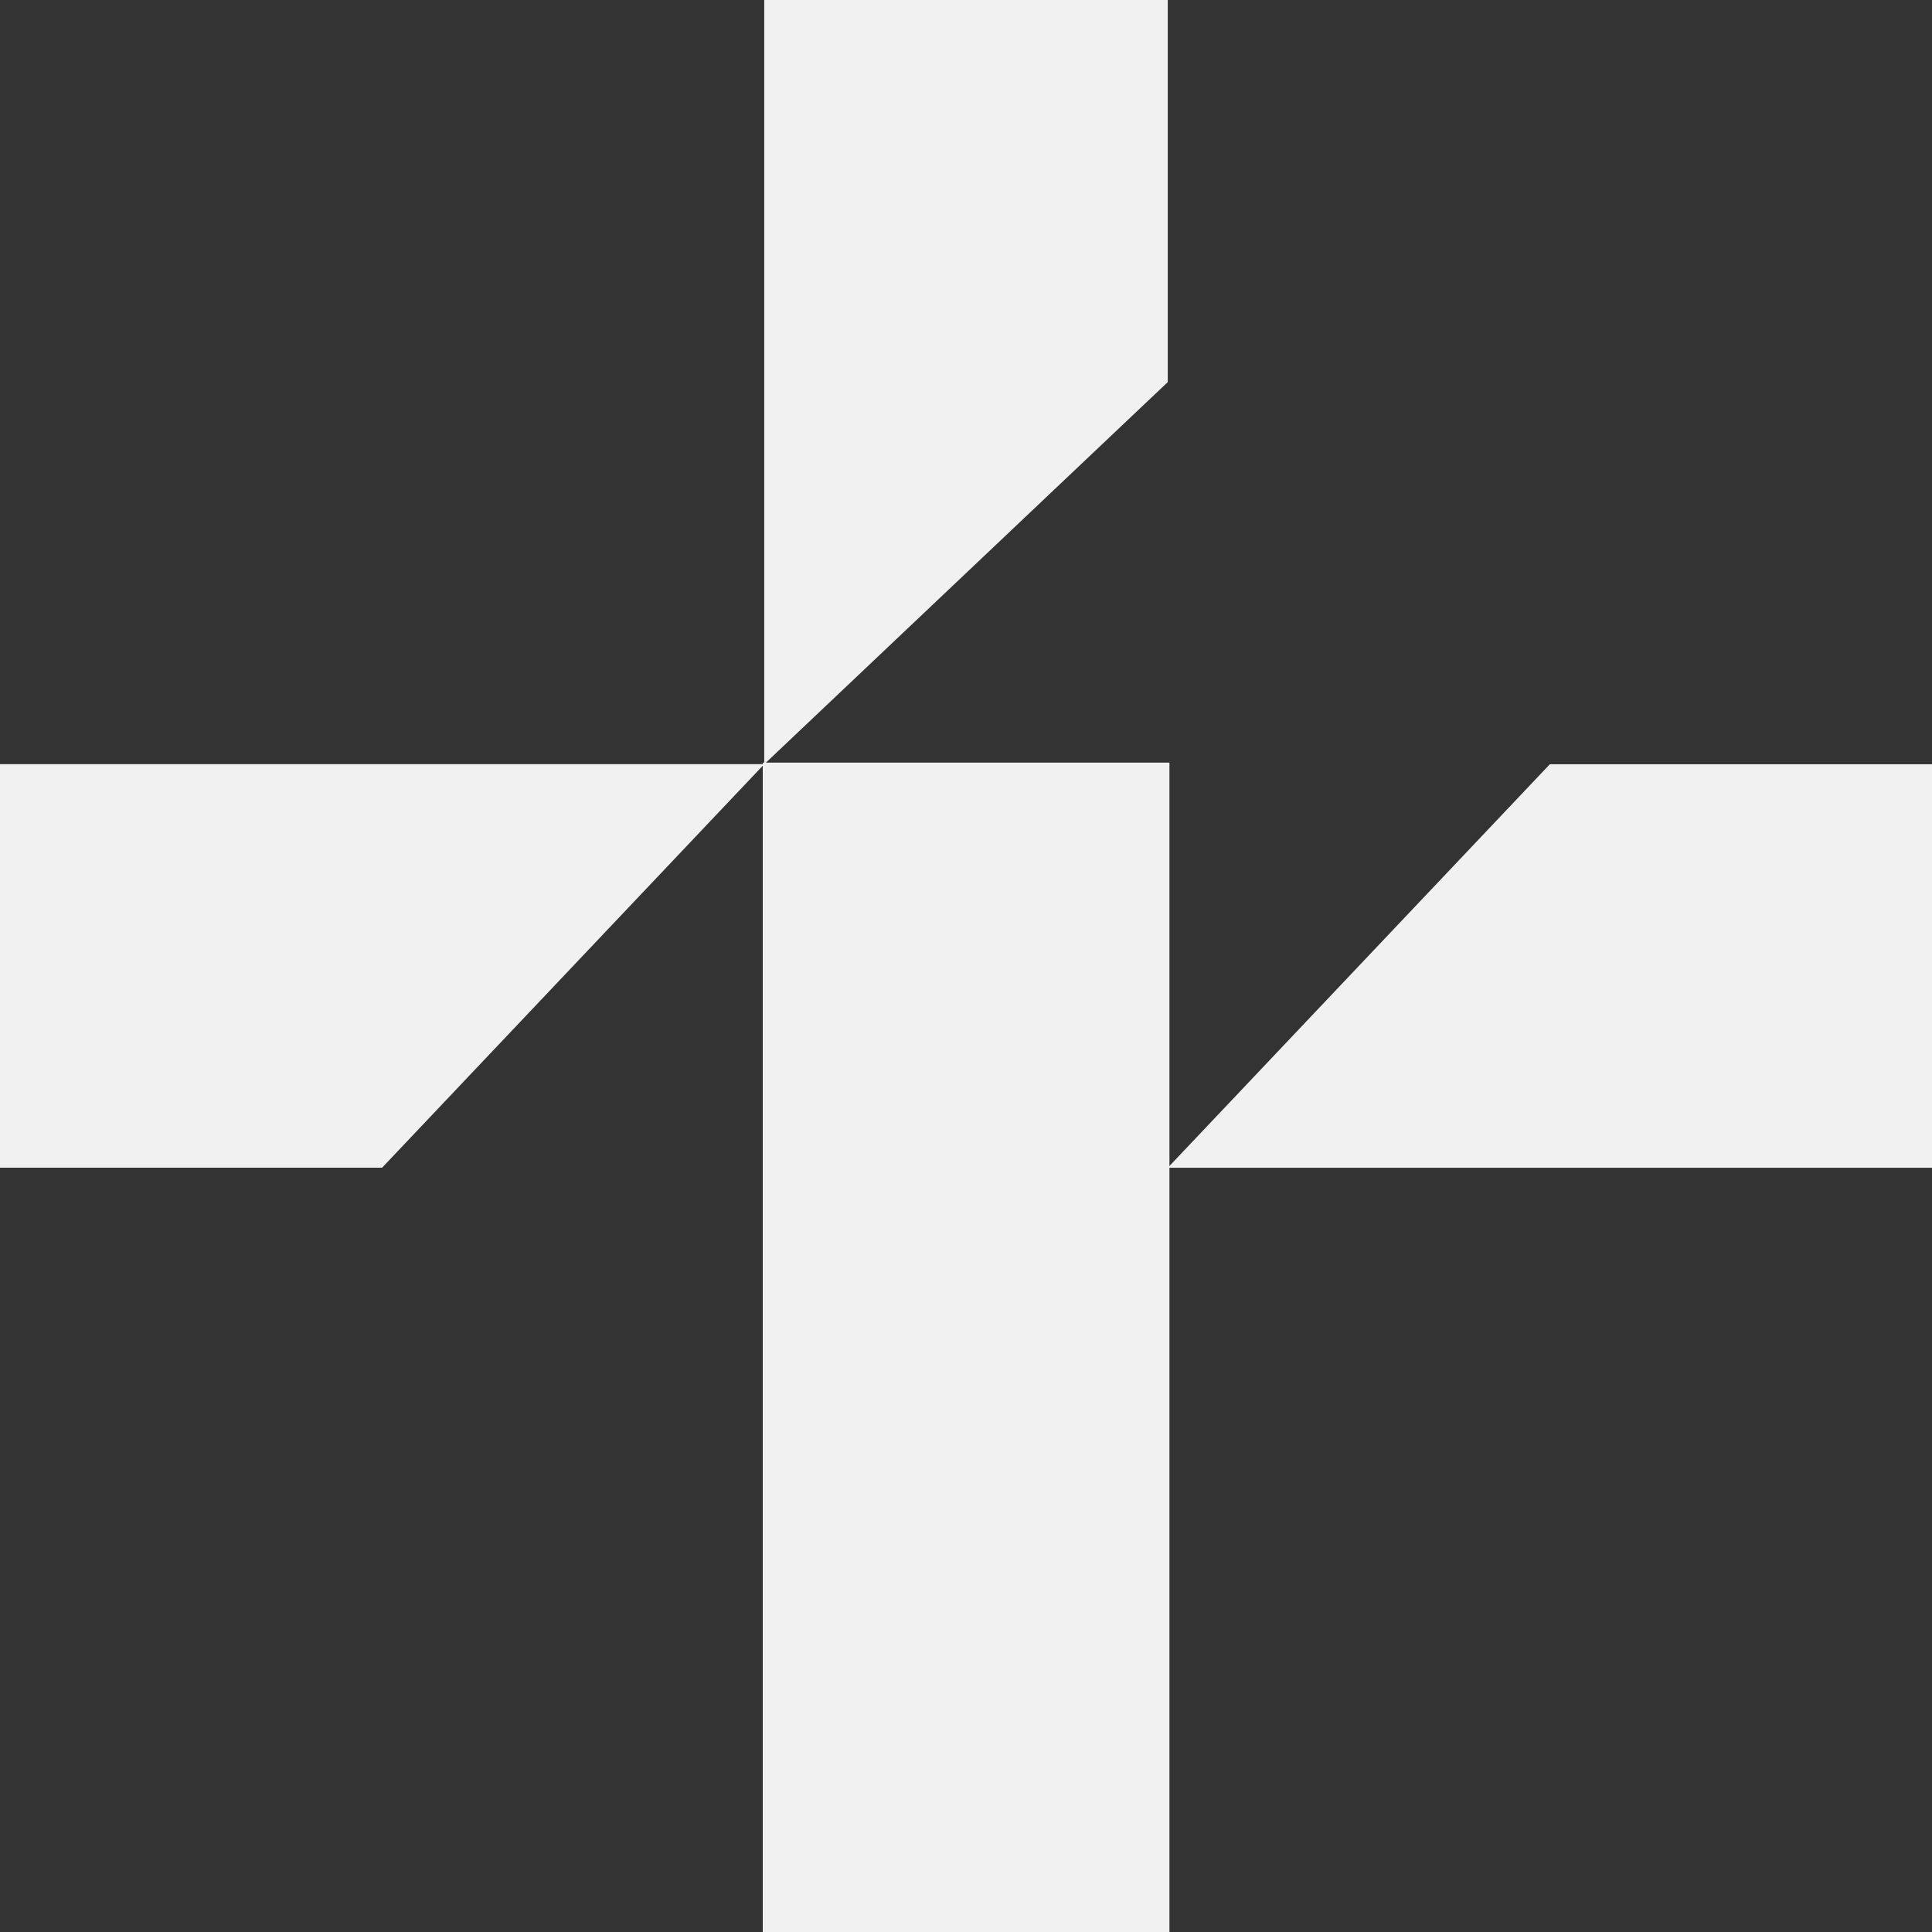
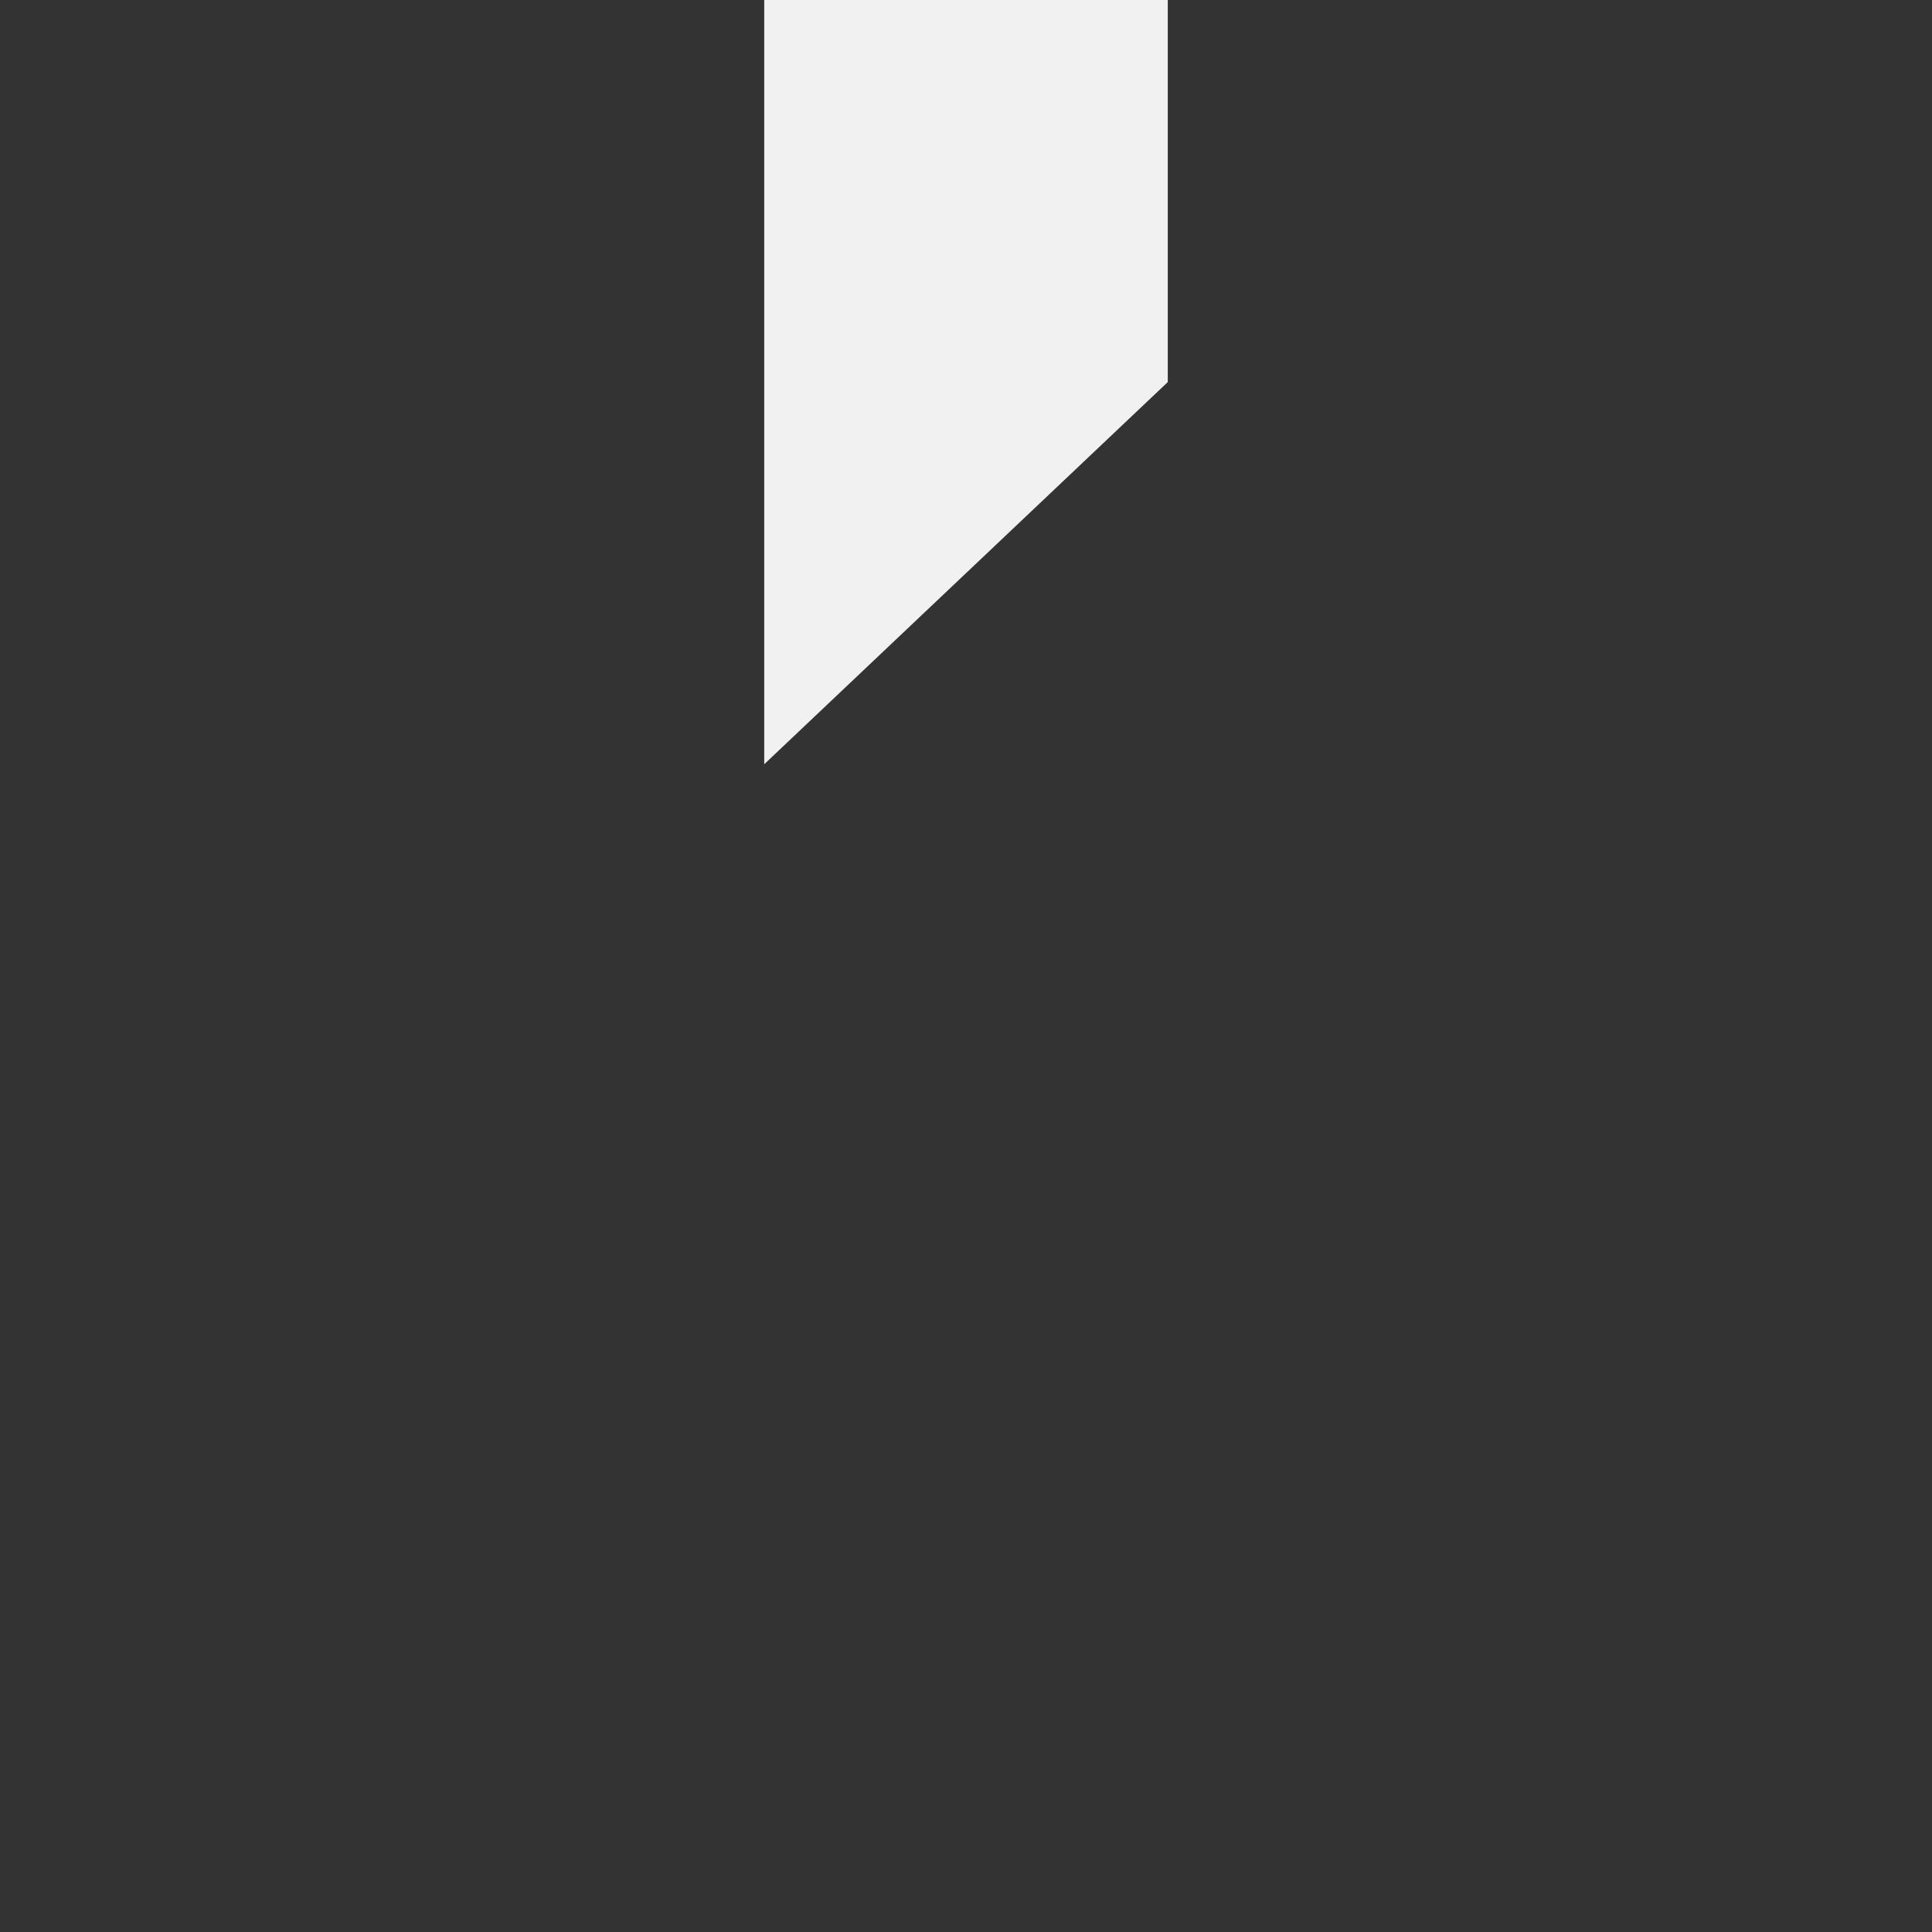
<svg xmlns="http://www.w3.org/2000/svg" width="30" height="30" fill="none">
  <rect width="100%" height="100%" fill="#333333" stroke="none" />
  <path fill="#F1F1F1" d="M18.133 0h-6.266v11.867l6.266-5.934V0Z" />
-   <path fill="#F1F1F1" d="M0 18.132v-6.266h11.867l-5.934 6.266H0Zm30-6.265v6.266H18.133l5.933-6.266H30Z" />
-   <path fill="#F1F1F1" d="M18.16 11.842h-6.316V30h6.315V11.842Z" />
</svg>